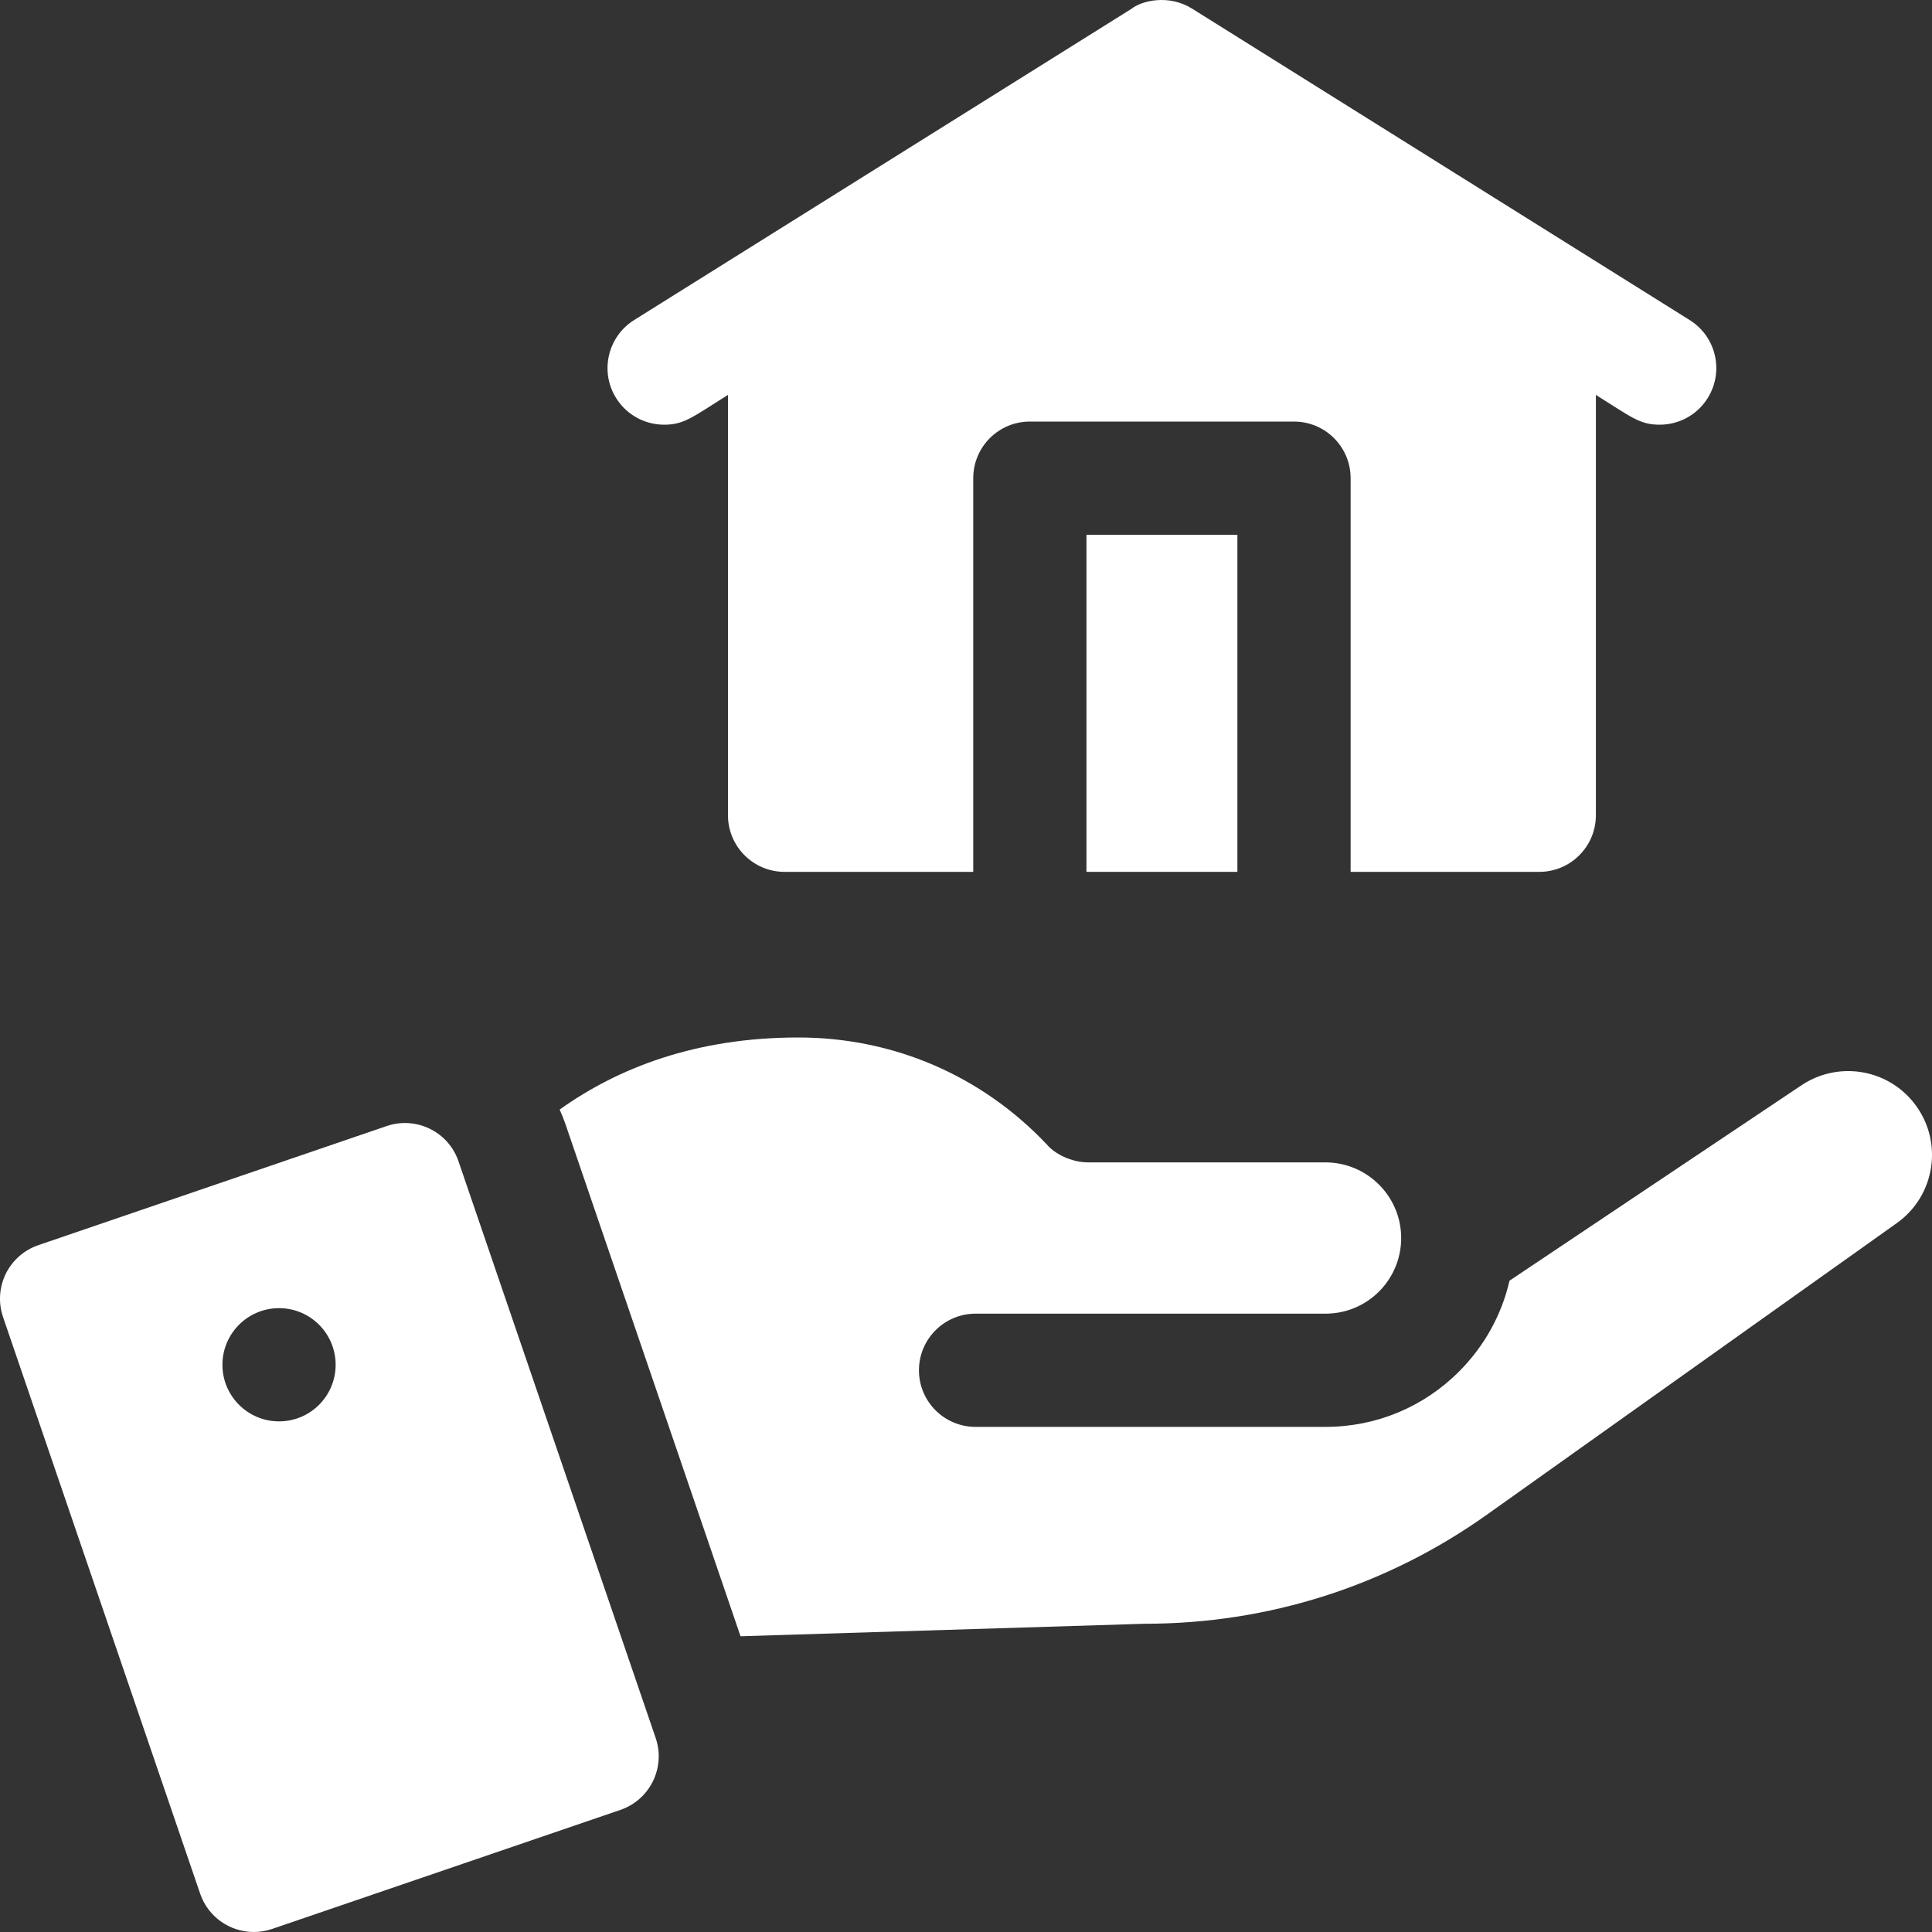
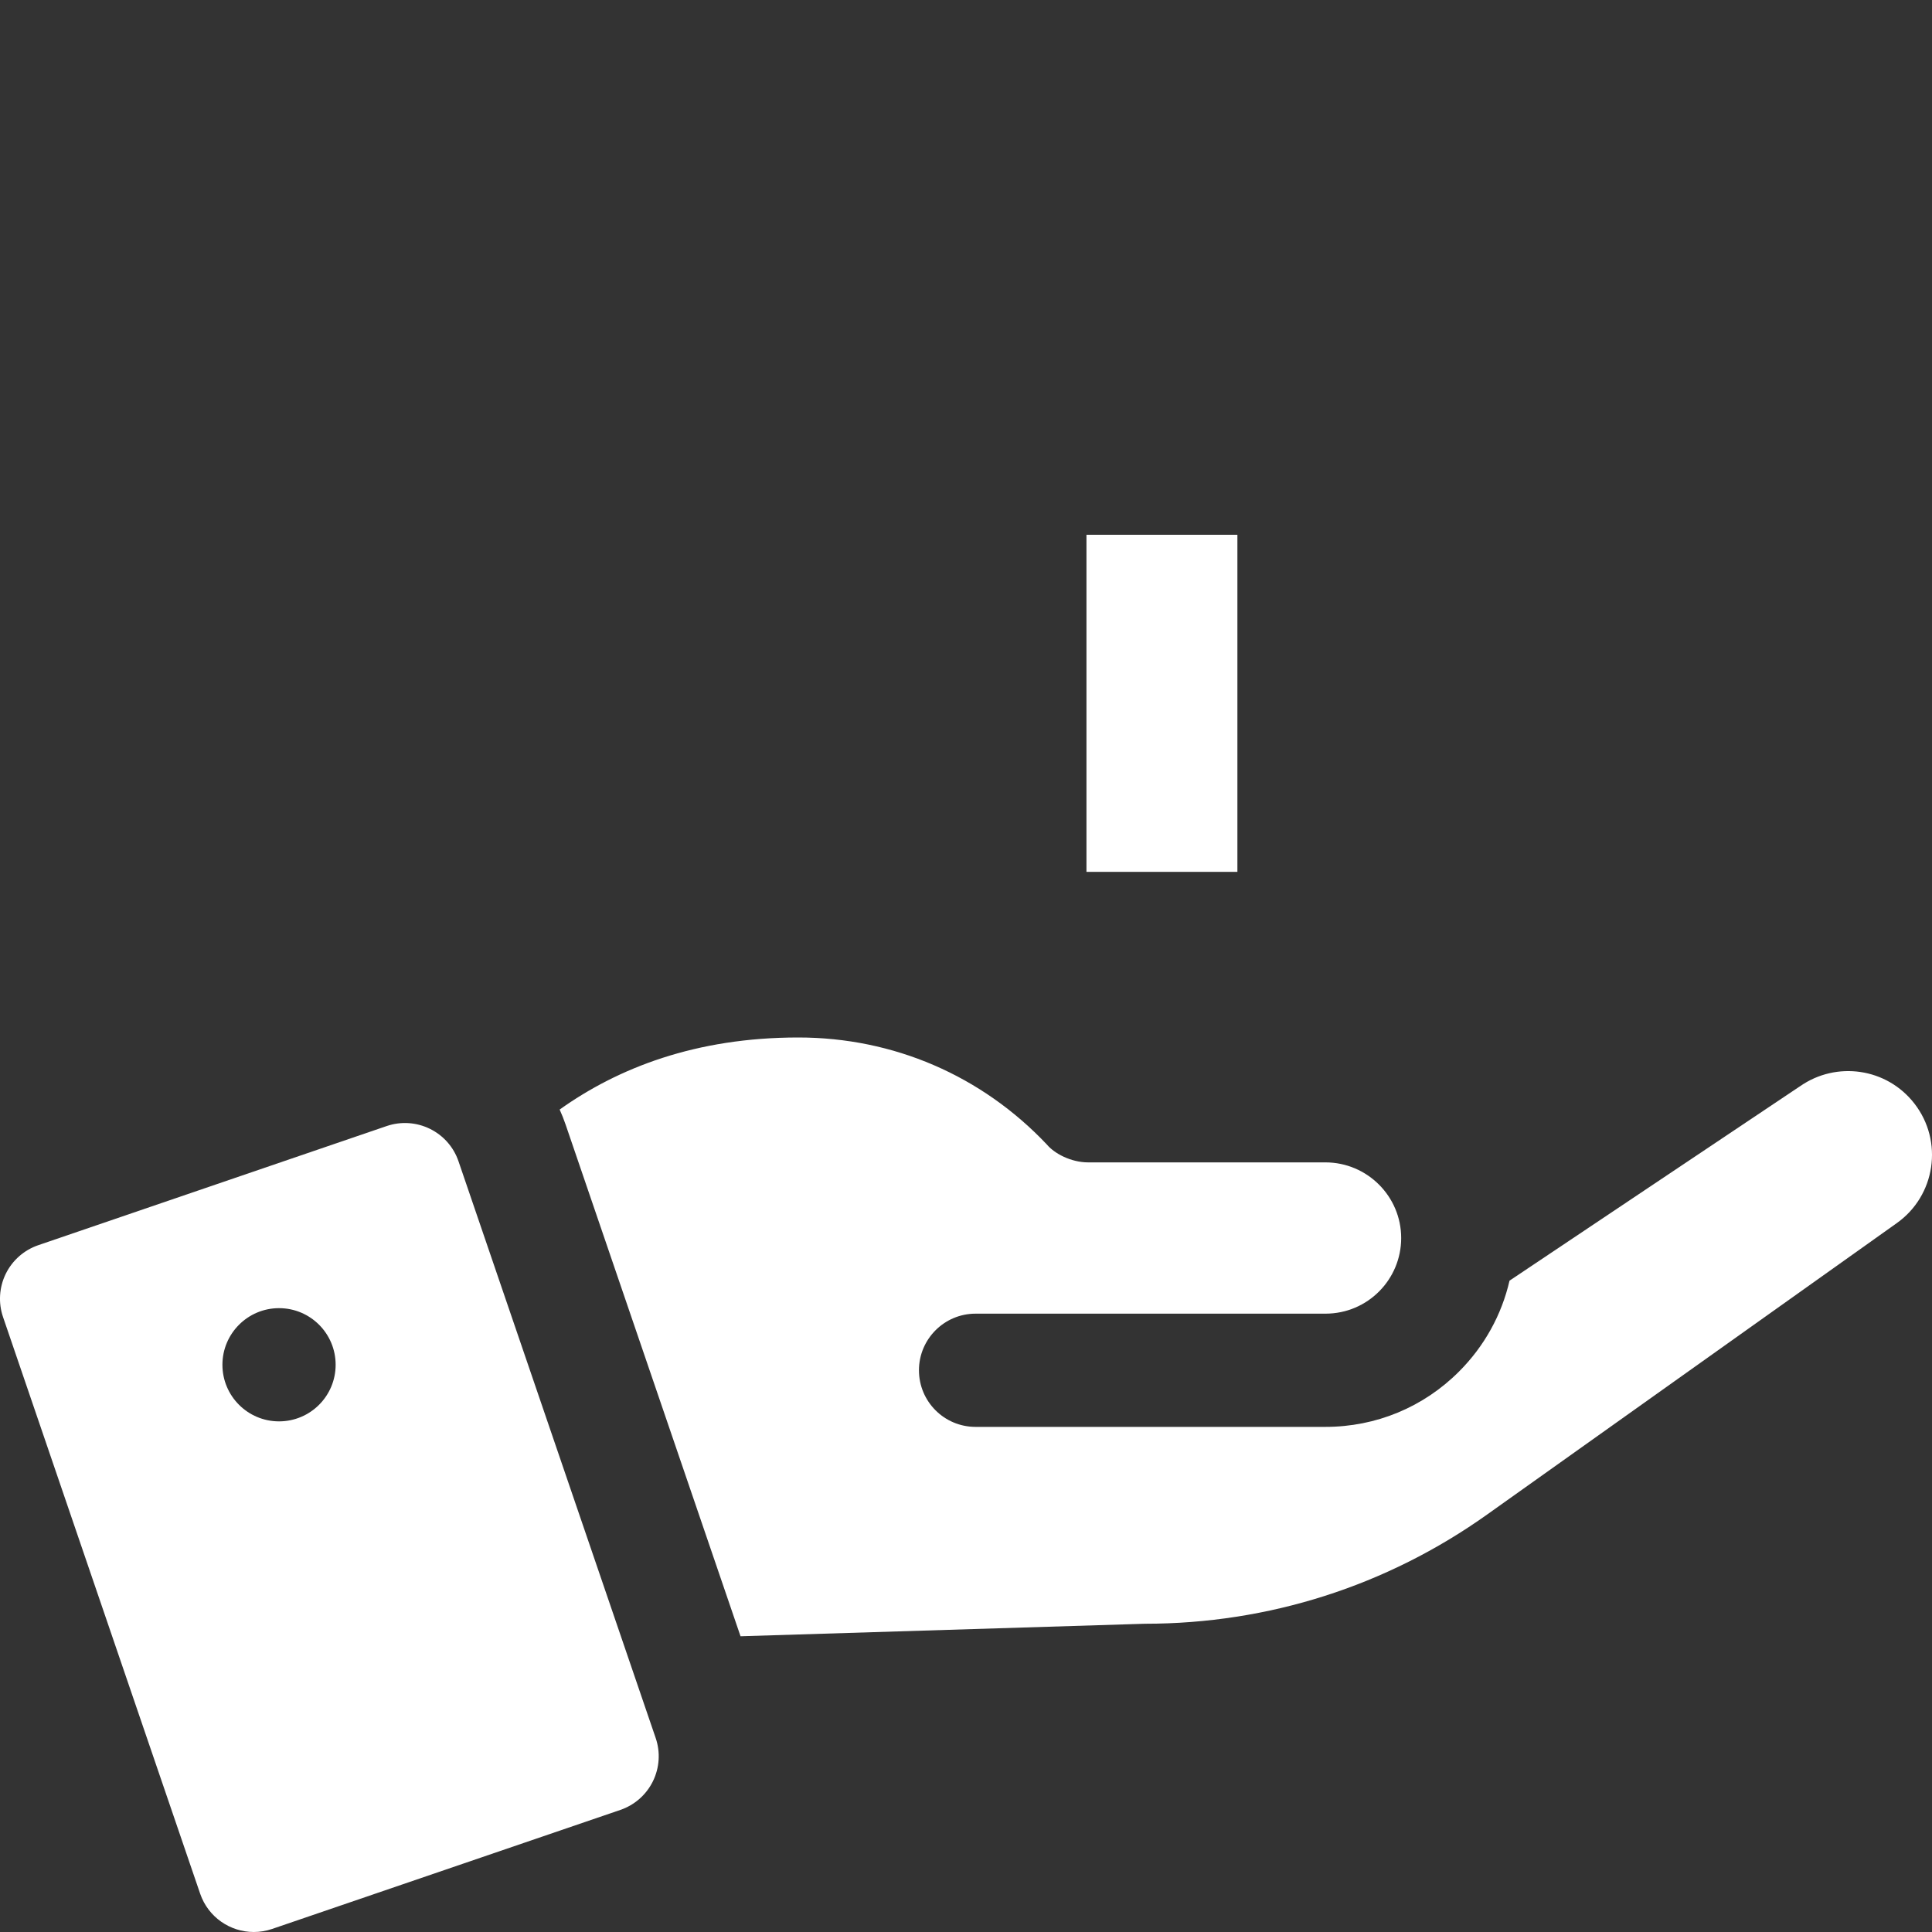
<svg xmlns="http://www.w3.org/2000/svg" width="40" height="40" viewBox="0 0 40 40" fill="none">
  <rect x="0" y="0" width="40" height="40" fill="#333333" stroke="none" />
  <path d="M13.575 35.983L9.493 24.044C9.284 23.431 8.617 23.105 8.005 23.314L0.793 25.78C0.498 25.881 0.256 26.094 0.119 26.373C-0.017 26.652 -0.038 26.974 0.063 27.268L4.144 39.207C4.311 39.694 4.766 40 5.254 40C5.379 40 5.507 39.98 5.633 39.937L12.845 37.472C13.139 37.371 13.381 37.158 13.518 36.879C13.655 36.599 13.676 36.277 13.575 35.983ZM5.777 29.428C5.13 29.428 4.605 28.903 4.605 28.256C4.605 27.61 5.13 27.084 5.777 27.084C6.425 27.084 6.949 27.609 6.949 28.256C6.949 28.903 6.425 29.428 5.777 29.428Z" fill="white" />
-   <path d="M39.27 25.324L30.793 31.354C28.712 32.836 26.261 33.618 23.706 33.618C23.694 33.618 23.681 33.619 23.67 33.619L15.332 33.877L11.711 23.285C11.674 23.178 11.633 23.073 11.587 22.972C12.795 22.111 14.404 21.48 16.528 21.48C18.497 21.48 20.326 22.268 21.677 23.699C21.827 23.879 22.17 24.066 22.53 24.066H27.442C28.306 24.066 29.01 24.769 29.01 25.633C29.01 26.486 28.32 27.198 27.442 27.198H20.198C19.551 27.198 19.026 27.724 19.026 28.37C19.026 29.018 19.551 29.542 20.198 29.542H27.442C28.488 29.542 29.47 29.135 30.207 28.397C30.733 27.871 31.09 27.222 31.253 26.515L37.249 22.502C37.256 22.498 37.263 22.494 37.269 22.489C38.019 21.965 39.061 22.108 39.635 22.847C40.243 23.63 40.072 24.755 39.27 25.324Z" fill="white" />
+   <path d="M39.27 25.324L30.793 31.354C28.712 32.836 26.261 33.618 23.706 33.618C23.694 33.618 23.681 33.619 23.67 33.619L15.332 33.877L11.711 23.285C11.674 23.178 11.633 23.073 11.587 22.972C12.795 22.111 14.404 21.48 16.528 21.48C18.497 21.48 20.326 22.268 21.677 23.699C21.827 23.879 22.17 24.066 22.53 24.066H27.442C28.306 24.066 29.01 24.769 29.01 25.633C29.01 26.486 28.32 27.198 27.442 27.198H20.198C19.551 27.198 19.026 27.724 19.026 28.37C19.026 29.018 19.551 29.542 20.198 29.542H27.442C28.488 29.542 29.47 29.135 30.207 28.397C30.733 27.871 31.09 27.222 31.253 26.515L37.249 22.502C37.256 22.498 37.263 22.494 37.269 22.489C38.019 21.965 39.061 22.108 39.635 22.847C40.243 23.63 40.072 24.755 39.27 25.324" fill="white" />
  <path d="M22.494 11.072H25.619V18.051H22.494V11.072Z" fill="white" />
-   <path d="M34.984 6.627C31.346 4.351 24.678 0.177 24.678 0.177C24.199 -0.122 23.639 0.011 23.422 0.185C13.8 6.207 16.327 4.626 13.128 6.627C12.58 6.971 12.413 7.694 12.757 8.243C12.979 8.598 13.361 8.793 13.751 8.793C14.163 8.793 14.332 8.639 15.072 8.176V16.879C15.072 17.526 15.597 18.051 16.244 18.051H20.15V9.9C20.15 9.253 20.675 8.728 21.322 8.728H26.791C27.438 8.728 27.963 9.253 27.963 9.9V18.051H31.869C32.516 18.051 33.041 17.526 33.041 16.879V8.176C33.77 8.632 33.945 8.793 34.362 8.793C34.752 8.793 35.134 8.598 35.355 8.243C35.699 7.694 35.533 6.971 34.984 6.627Z" fill="white" />
</svg>